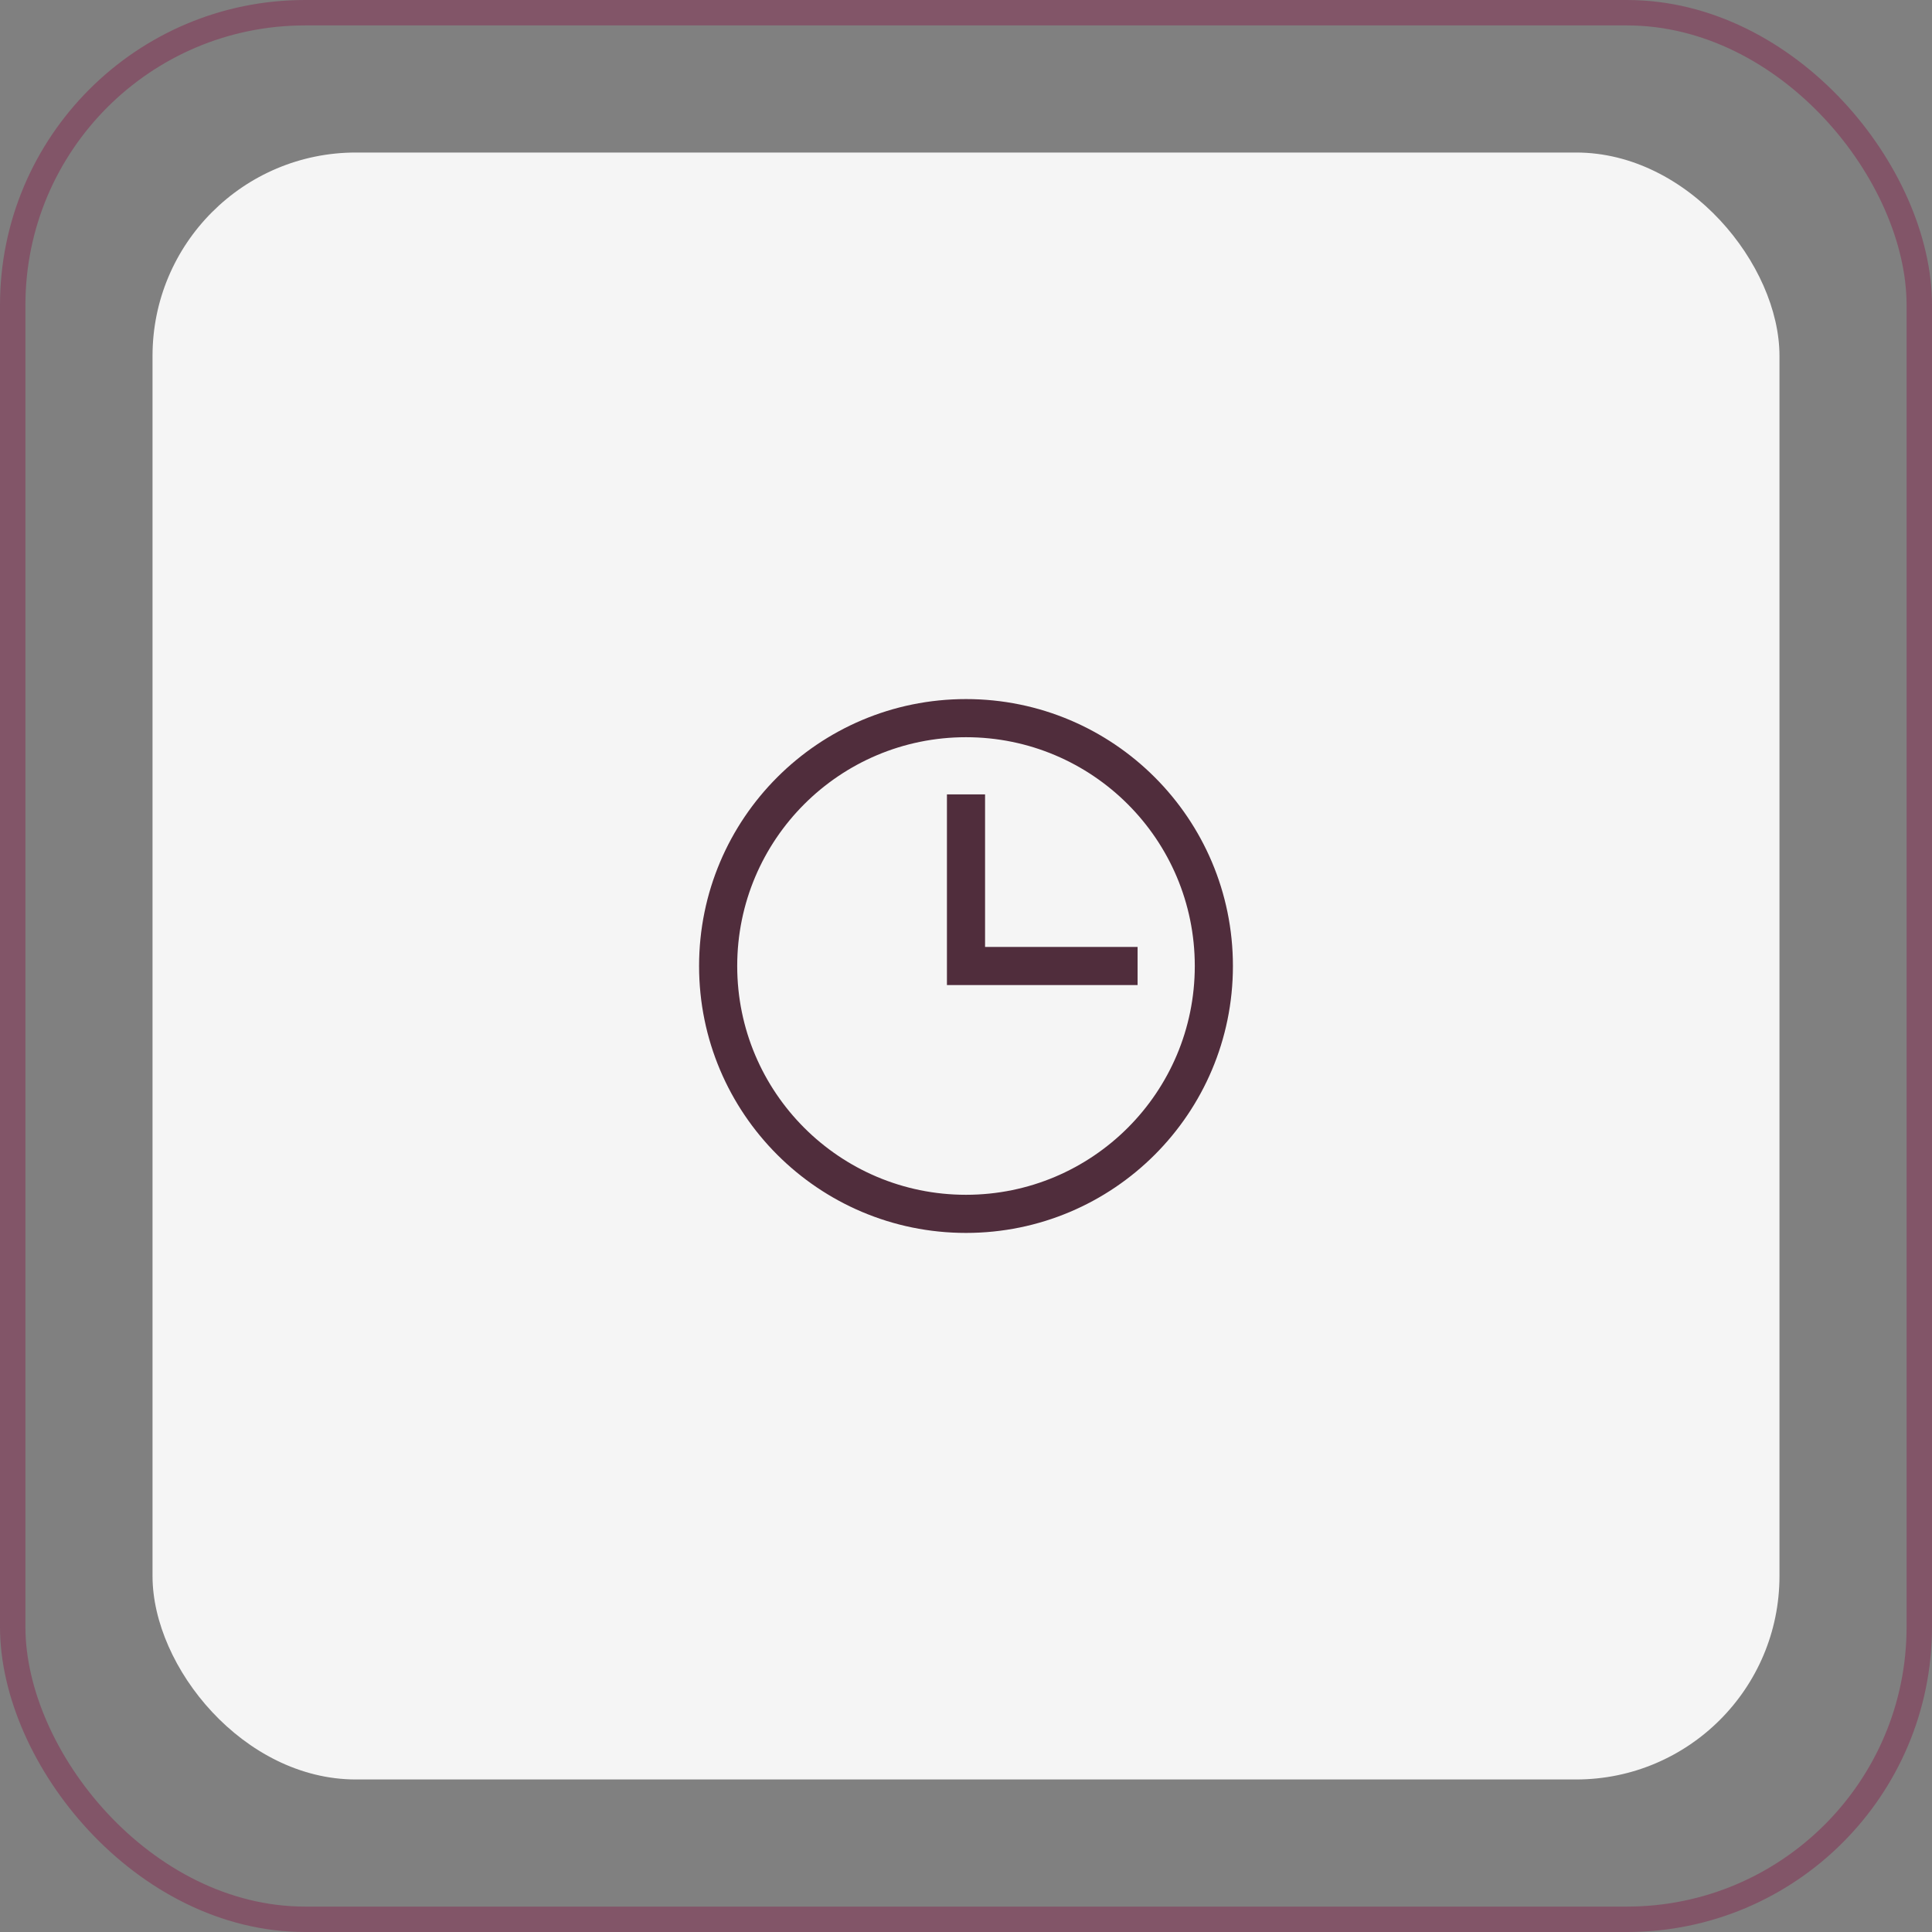
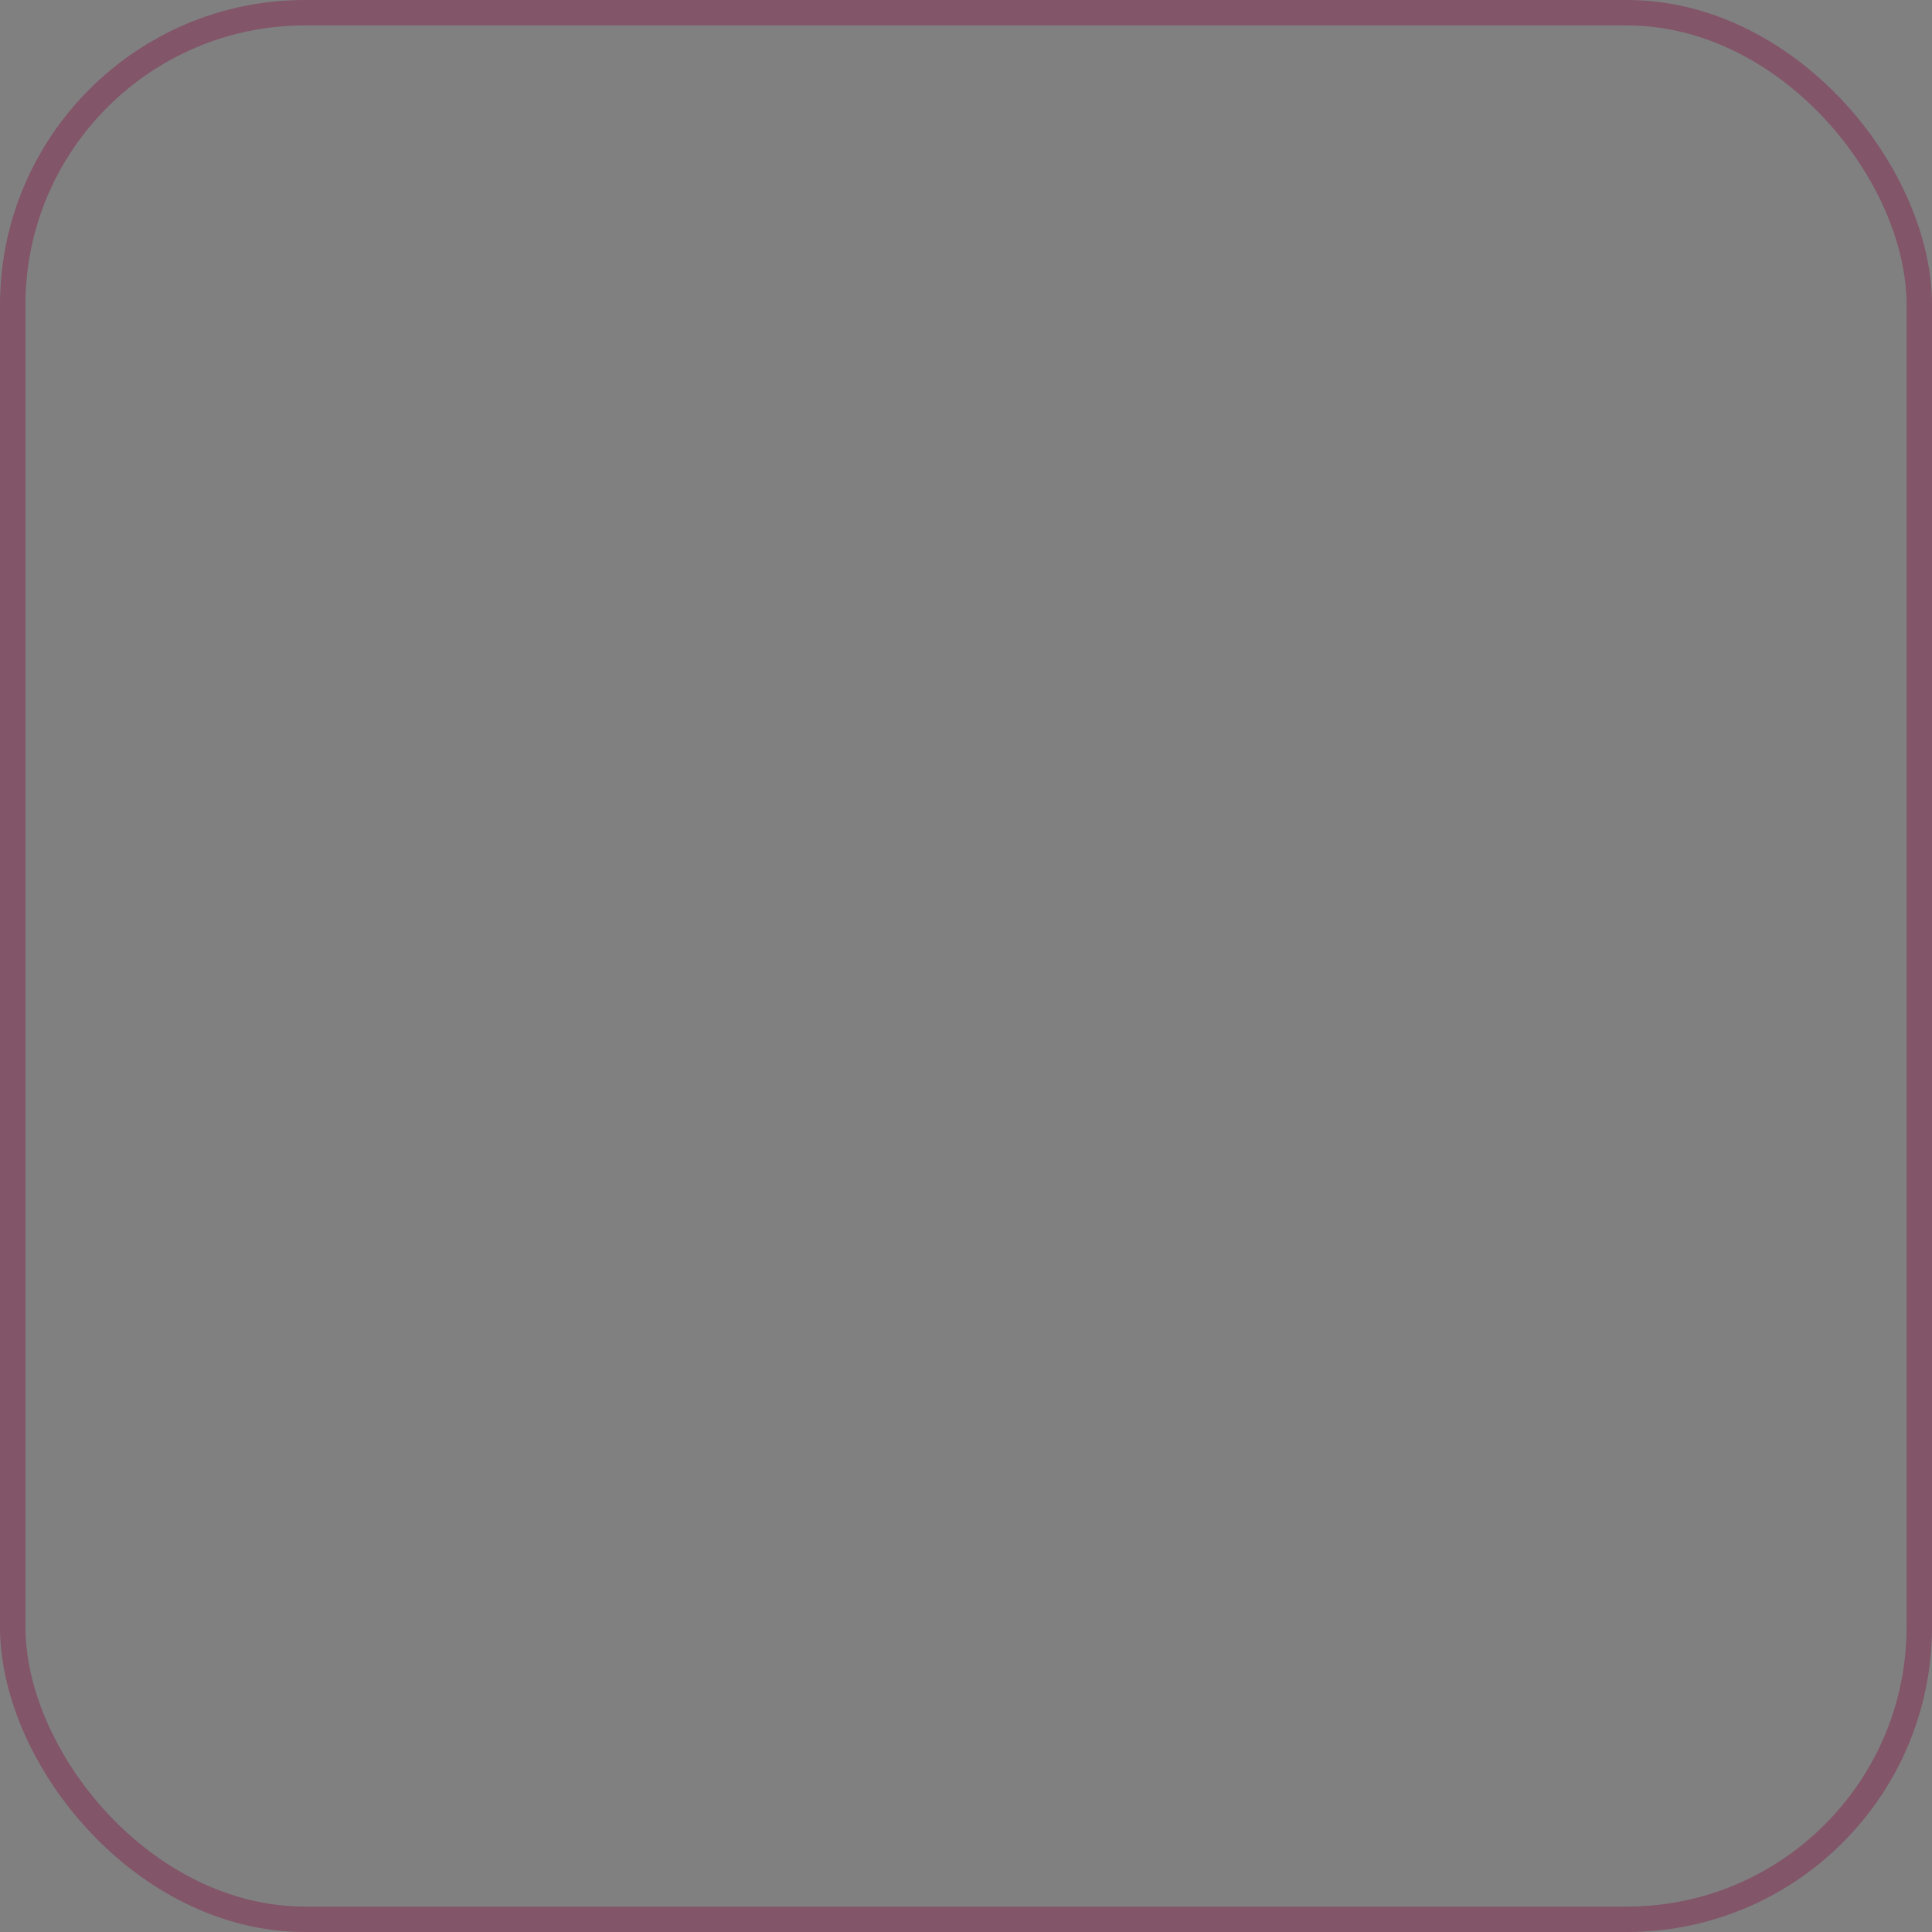
<svg xmlns="http://www.w3.org/2000/svg" width="76" height="76" viewBox="0 0 76 76" fill="none">
  <rect x="0" y="0" width="76" height="76" fill="#808080" stroke="none" />
  <rect x="0.5" y="0.5" width="75" height="75" rx="11.5" stroke="#825568" />
-   <rect x="6" y="6" width="64" height="64" rx="8" fill="#F5F5F5" />
  <g clip-path="url(#clip0_342_1763)">
-     <path fill-rule="evenodd" clip-rule="evenodd" d="M29 38C29 33.029 33.029 29 38 29C42.971 29 47 33.029 47 38C47 42.971 42.971 47 38 47C33.029 47 29 42.971 29 38ZM38 27.5C32.201 27.5 27.5 32.201 27.5 38C27.5 43.799 32.201 48.5 38 48.5C43.799 48.5 48.5 43.799 48.5 38C48.5 32.201 43.799 27.5 38 27.5ZM38.75 37.25V31.25H37.25V38.75H44.75V37.25H38.75Z" fill="#502D3C" />
-   </g>
+     </g>
  <defs>
    <clipPath id="clip0_342_1763">
-       <rect width="24" height="24" fill="white" transform="translate(26 26)" />
-     </clipPath>
+       </clipPath>
  </defs>
</svg>